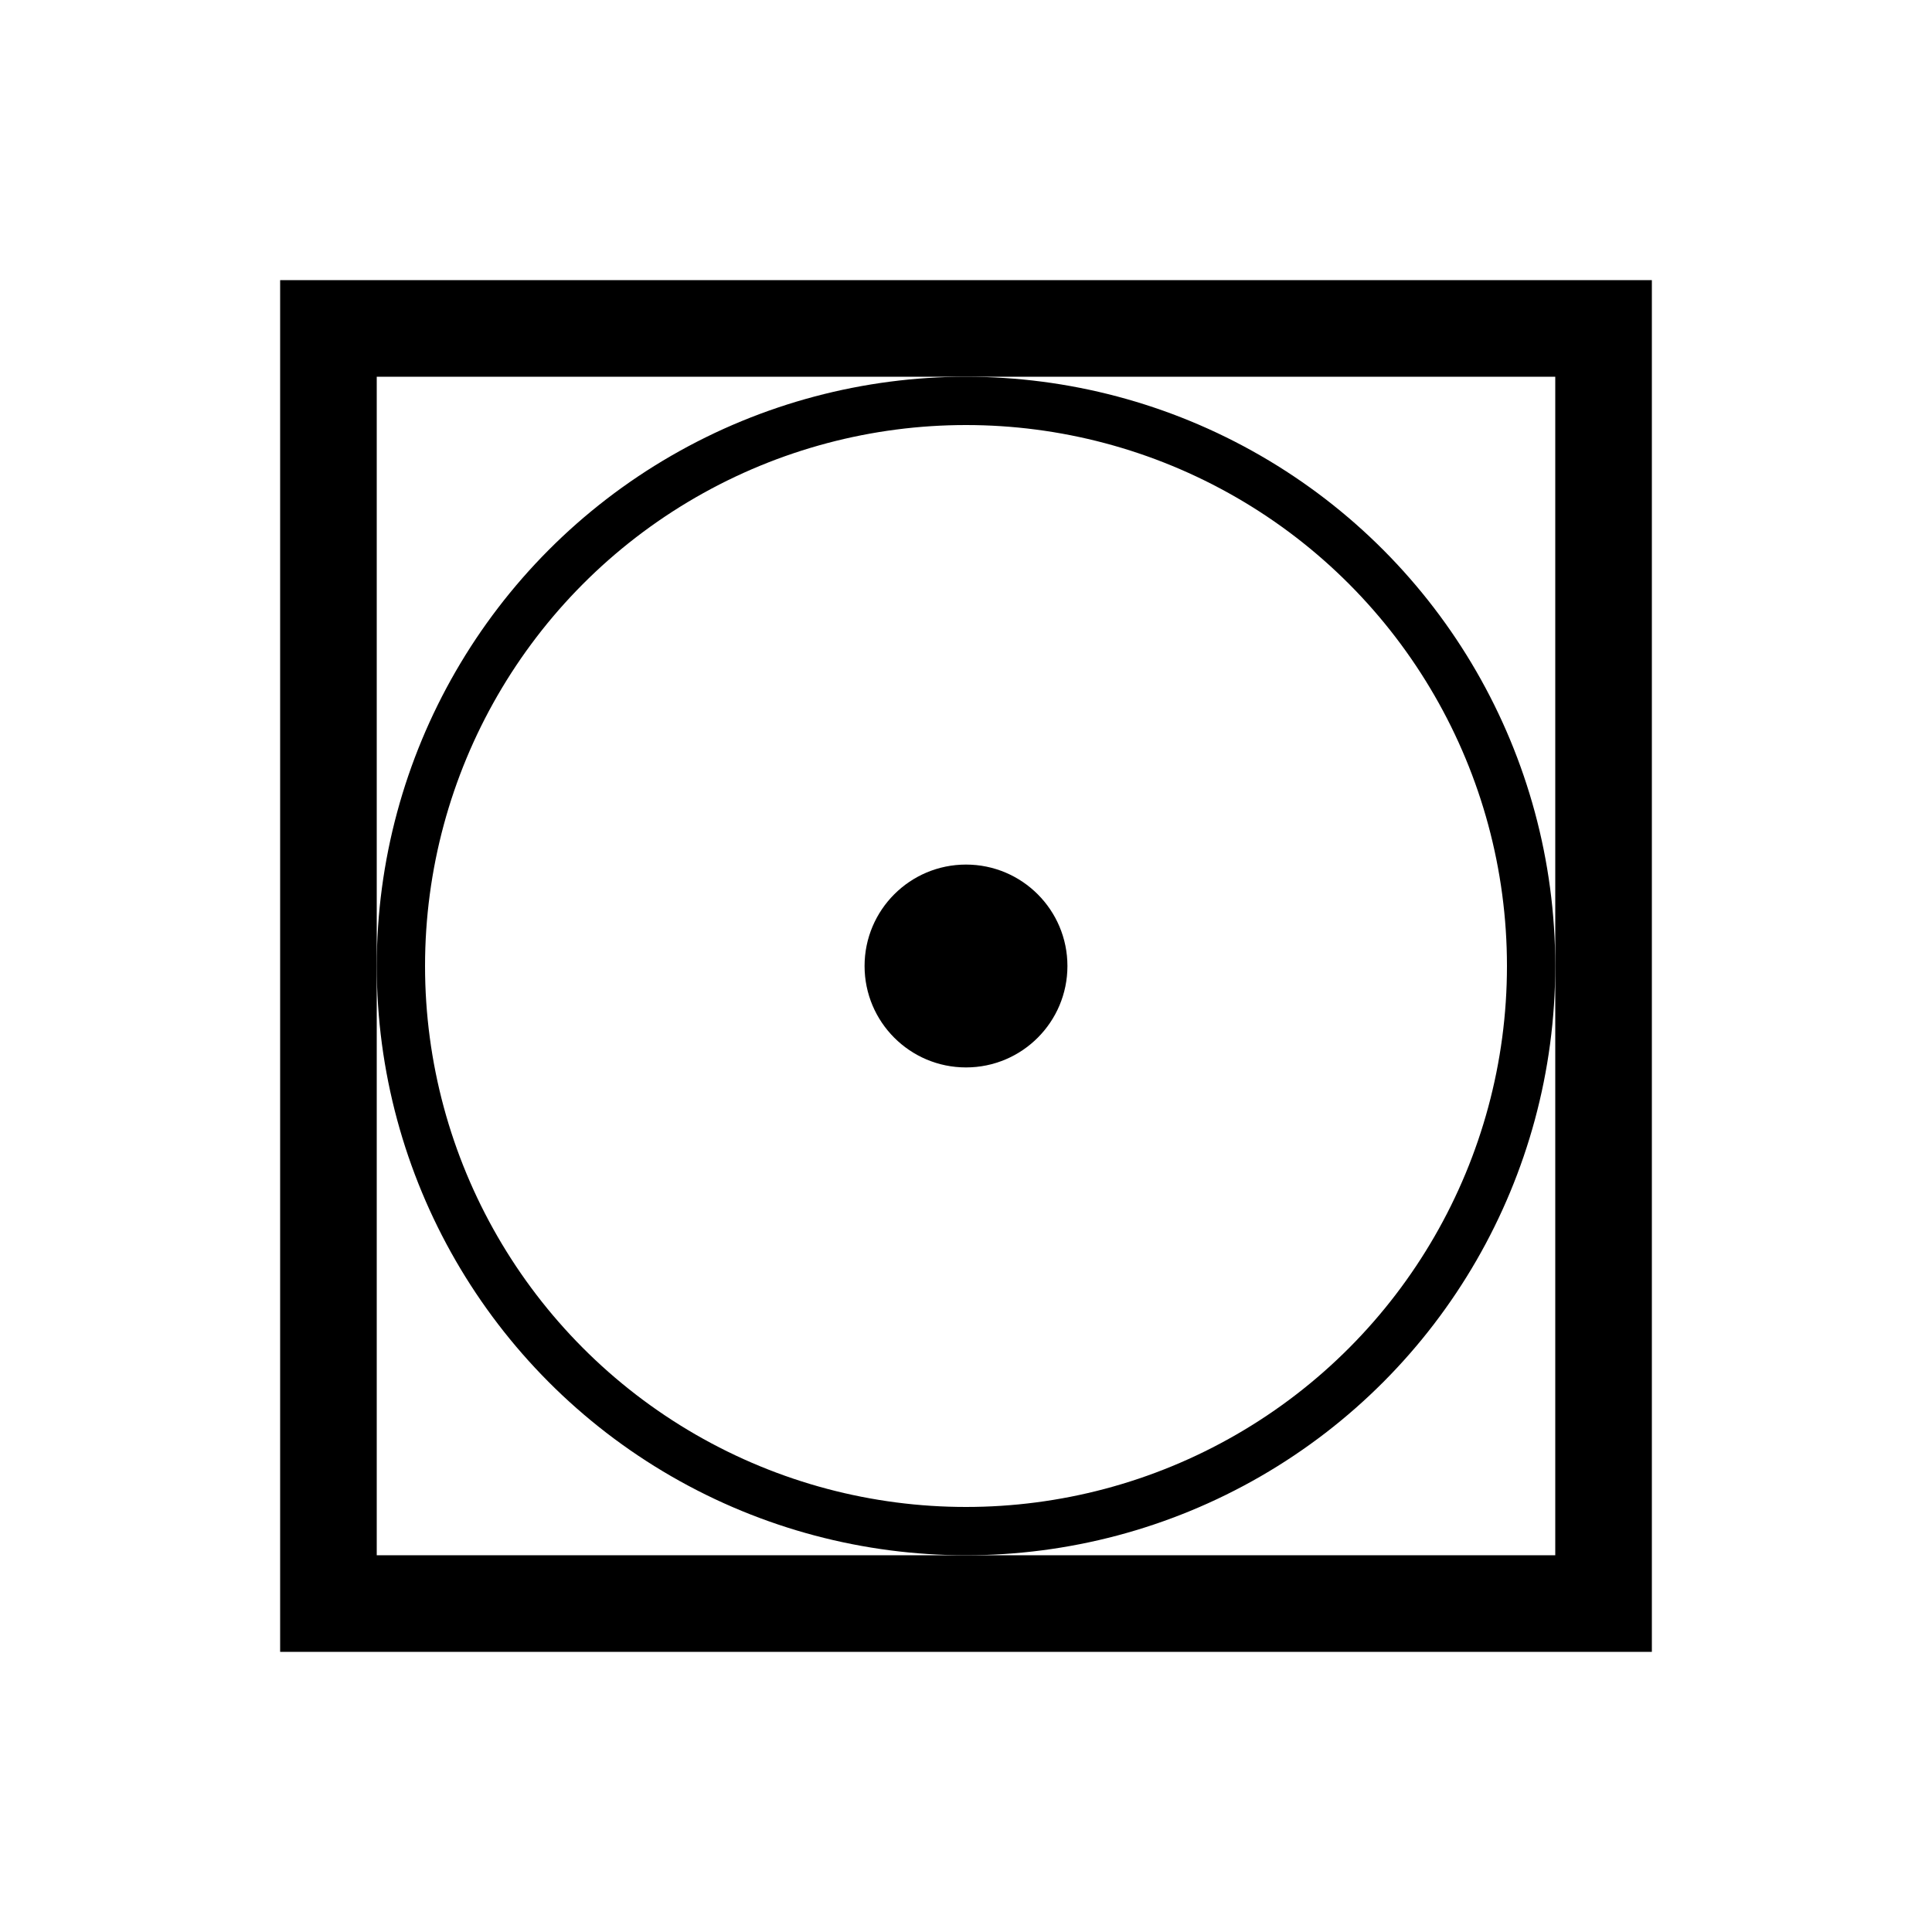
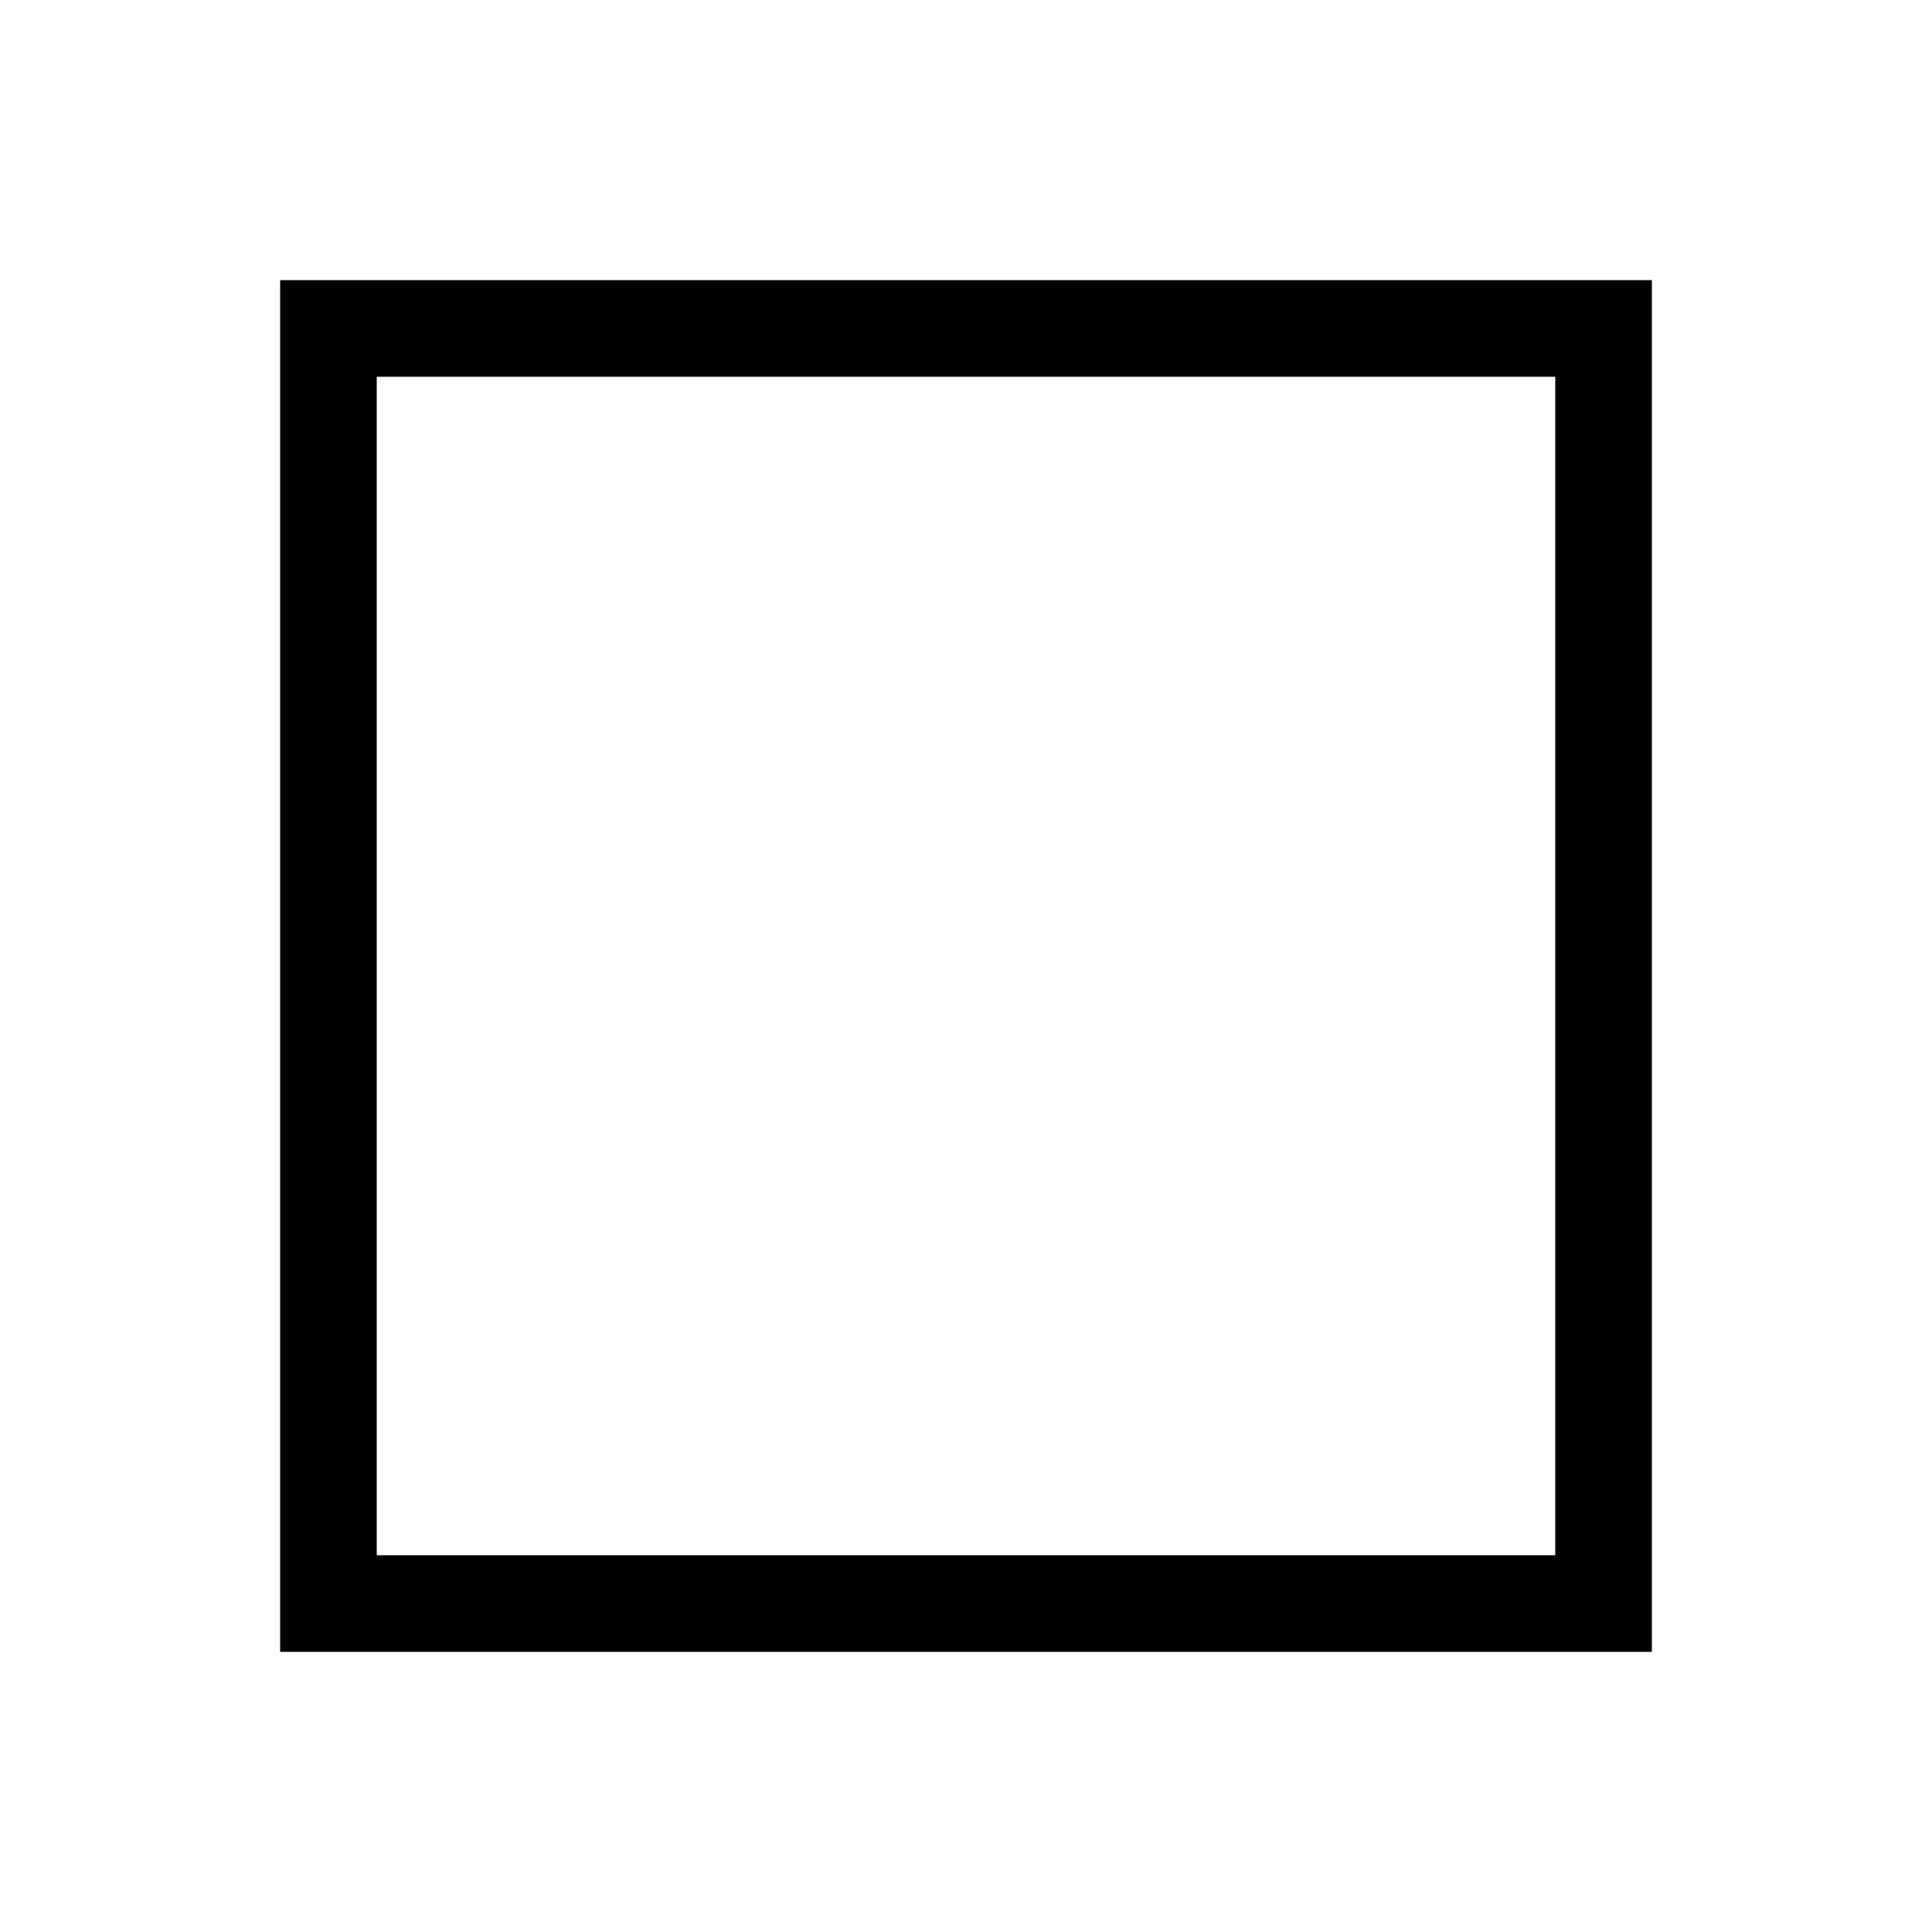
<svg xmlns="http://www.w3.org/2000/svg" width="200" height="200" version="1.1">
  <g fill="none">
-     <circle cx="100" cy="100" r="58.5" stroke="#000" stroke-width="5" />
-   </g>
-   <circle cx="100" cy="100" r="10.5" />
+     </g>
  <rect x="34" y="34" width="132" height="132" rx="0" ry="0" fill="none" stroke="#000" stroke-width="10" />
</svg>